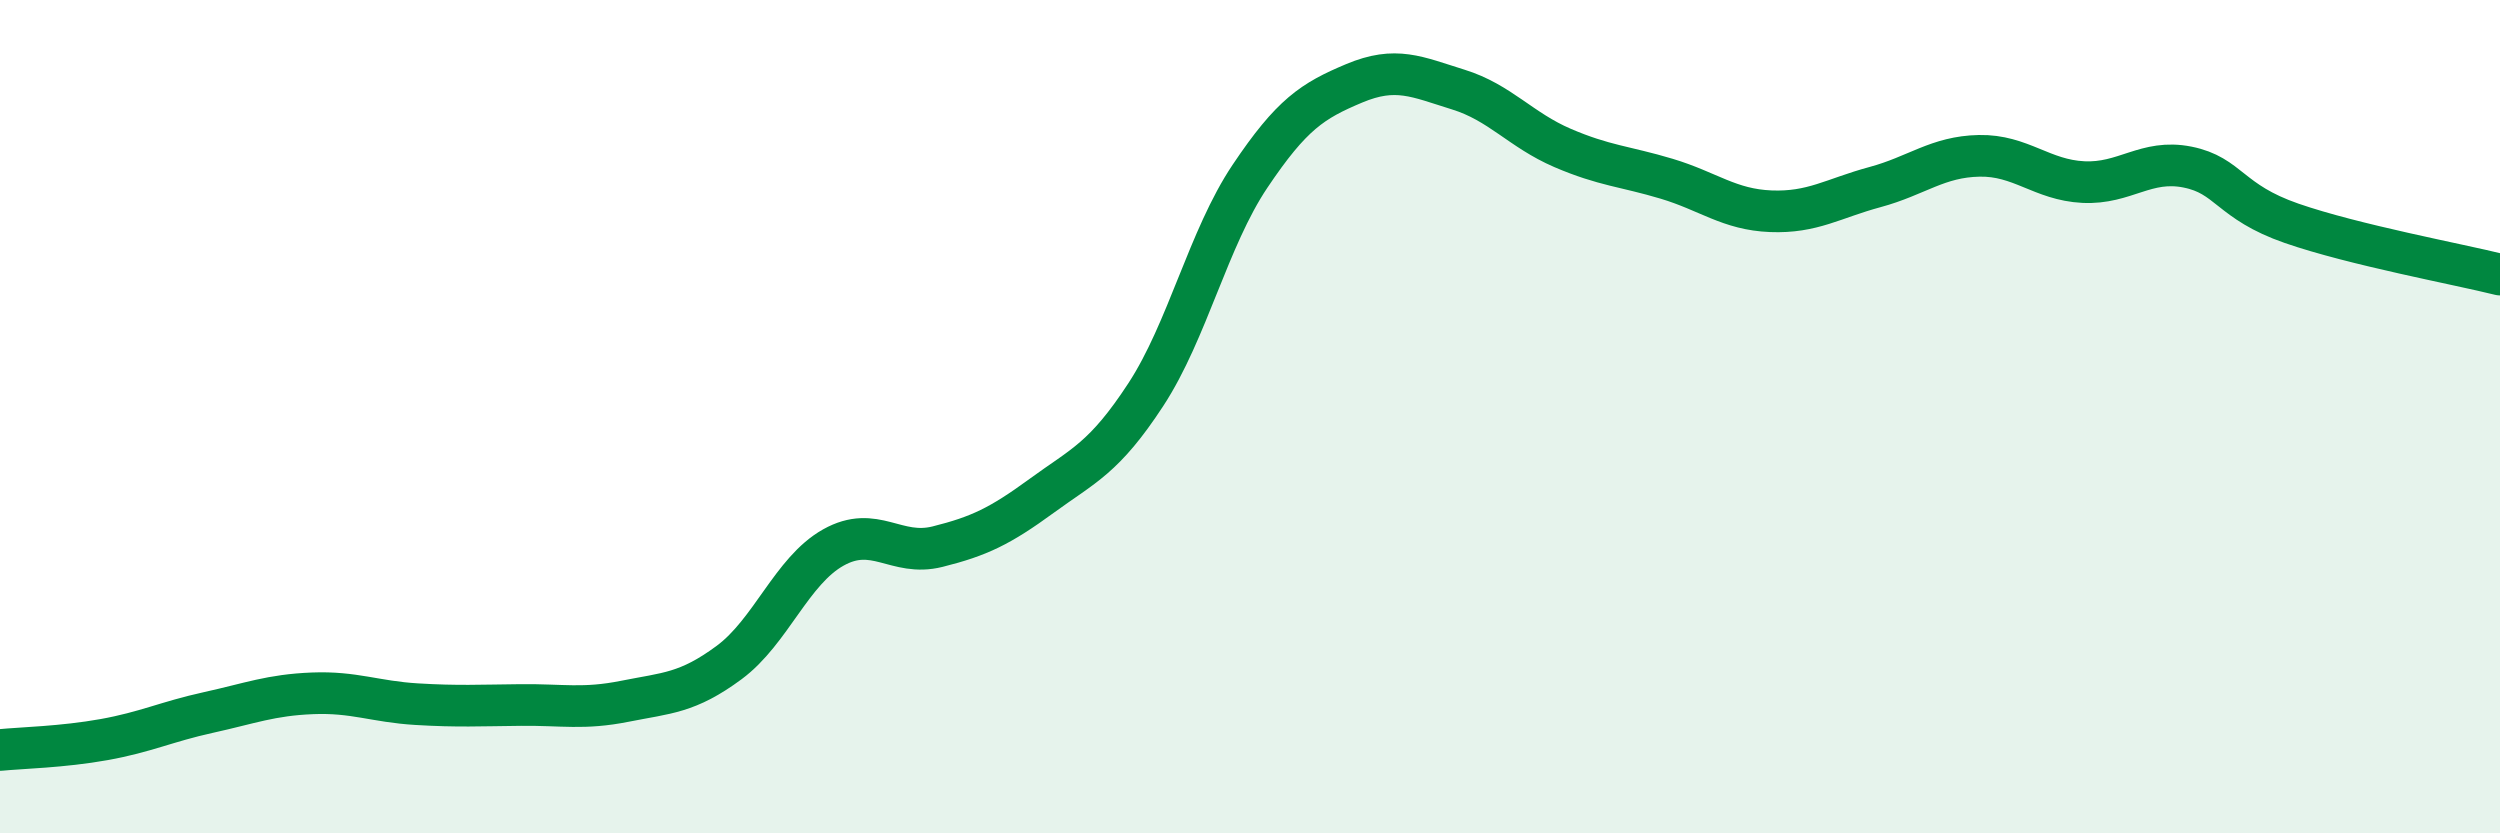
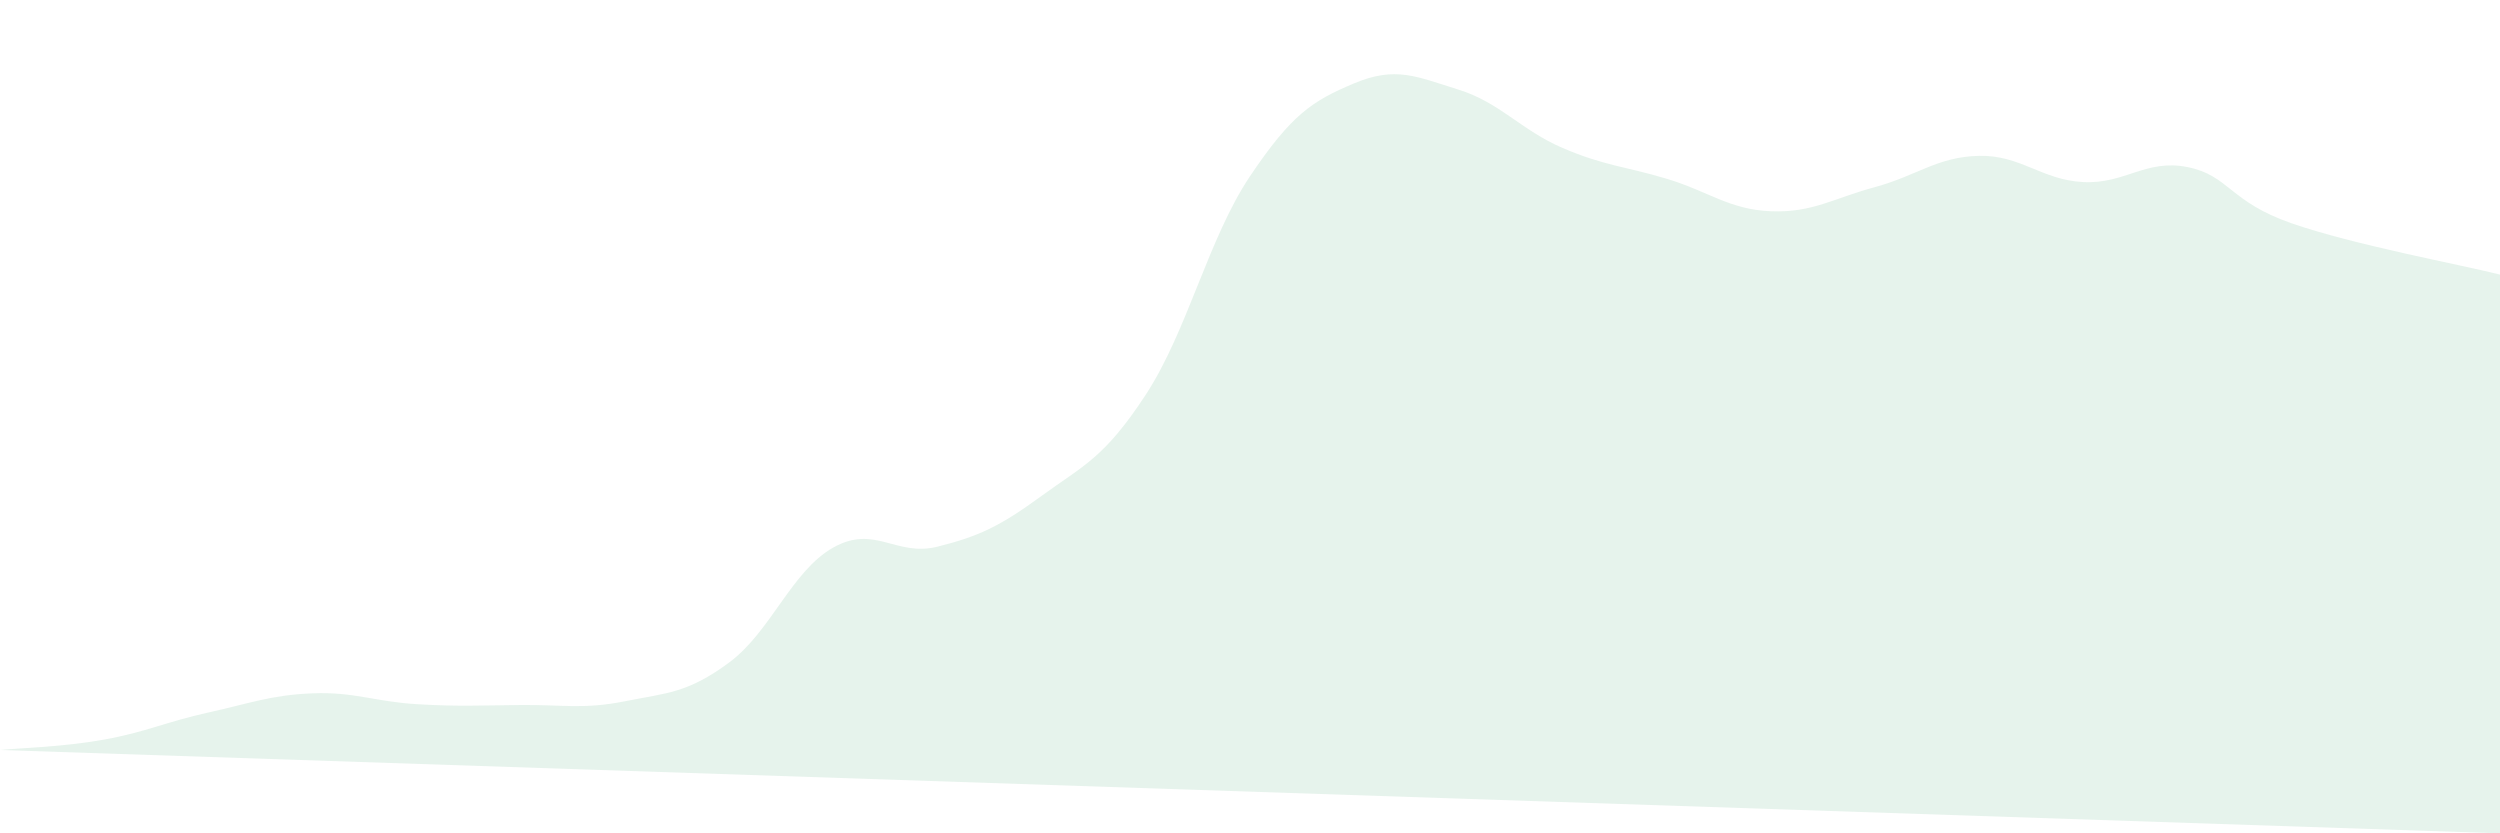
<svg xmlns="http://www.w3.org/2000/svg" width="60" height="20" viewBox="0 0 60 20">
-   <path d="M 0,18 C 0.5,17.95 1.5,17.93 2.5,17.75 C 3.5,17.57 4,17.32 5,17.1 C 6,16.88 6.5,16.68 7.5,16.64 C 8.5,16.6 9,16.84 10,16.9 C 11,16.96 11.5,16.93 12.5,16.92 C 13.5,16.91 14,17.03 15,16.83 C 16,16.63 16.5,16.64 17.5,15.9 C 18.5,15.16 19,13.7 20,13.14 C 21,12.58 21.5,13.37 22.5,13.12 C 23.5,12.87 24,12.63 25,11.9 C 26,11.17 26.5,11 27.5,9.47 C 28.5,7.94 29,5.72 30,4.23 C 31,2.74 31.5,2.42 32.5,2 C 33.5,1.58 34,1.84 35,2.15 C 36,2.46 36.5,3.12 37.5,3.55 C 38.5,3.98 39,3.99 40,4.29 C 41,4.59 41.5,5.03 42.5,5.07 C 43.5,5.11 44,4.76 45,4.49 C 46,4.22 46.5,3.76 47.5,3.74 C 48.5,3.72 49,4.32 50,4.37 C 51,4.42 51.5,3.81 52.5,4.01 C 53.5,4.21 53.5,4.84 55,5.36 C 56.5,5.88 59,6.34 60,6.59L60 20L0 20Z" fill="#008740" opacity="0.1" stroke-linecap="round" stroke-linejoin="round" />
-   <path d="M 0,18 C 0.5,17.95 1.5,17.93 2.5,17.75 C 3.5,17.57 4,17.32 5,17.1 C 6,16.88 6.5,16.68 7.5,16.64 C 8.5,16.6 9,16.84 10,16.9 C 11,16.96 11.5,16.93 12.5,16.92 C 13.5,16.91 14,17.03 15,16.83 C 16,16.63 16.5,16.64 17.5,15.9 C 18.5,15.16 19,13.7 20,13.14 C 21,12.58 21.5,13.37 22.5,13.12 C 23.5,12.87 24,12.63 25,11.9 C 26,11.17 26.5,11 27.5,9.47 C 28.5,7.94 29,5.72 30,4.23 C 31,2.74 31.5,2.42 32.5,2 C 33.5,1.58 34,1.84 35,2.15 C 36,2.46 36.5,3.12 37.5,3.55 C 38.5,3.98 39,3.99 40,4.29 C 41,4.59 41.5,5.03 42.5,5.07 C 43.5,5.11 44,4.76 45,4.49 C 46,4.22 46.5,3.76 47.5,3.74 C 48.5,3.72 49,4.32 50,4.37 C 51,4.42 51.5,3.81 52.5,4.01 C 53.5,4.21 53.5,4.84 55,5.36 C 56.5,5.88 59,6.34 60,6.59" stroke="#008740" stroke-width="1" fill="none" stroke-linecap="round" stroke-linejoin="round" />
+   <path d="M 0,18 C 0.5,17.95 1.5,17.93 2.5,17.75 C 3.5,17.57 4,17.32 5,17.1 C 6,16.88 6.5,16.68 7.5,16.64 C 8.5,16.6 9,16.84 10,16.9 C 11,16.96 11.5,16.93 12.5,16.92 C 13.5,16.91 14,17.03 15,16.83 C 16,16.63 16.5,16.64 17.5,15.9 C 18.5,15.16 19,13.7 20,13.14 C 21,12.58 21.5,13.37 22.5,13.12 C 23.5,12.87 24,12.63 25,11.9 C 26,11.17 26.5,11 27.5,9.47 C 28.5,7.94 29,5.72 30,4.23 C 31,2.74 31.5,2.42 32.5,2 C 33.5,1.58 34,1.84 35,2.15 C 36,2.46 36.5,3.12 37.5,3.55 C 38.5,3.98 39,3.99 40,4.29 C 41,4.59 41.5,5.03 42.5,5.07 C 43.5,5.11 44,4.76 45,4.49 C 46,4.22 46.5,3.76 47.5,3.74 C 48.5,3.72 49,4.32 50,4.37 C 51,4.42 51.5,3.81 52.5,4.01 C 53.5,4.21 53.5,4.84 55,5.36 C 56.5,5.88 59,6.34 60,6.59L60 20Z" fill="#008740" opacity="0.1" stroke-linecap="round" stroke-linejoin="round" />
</svg>